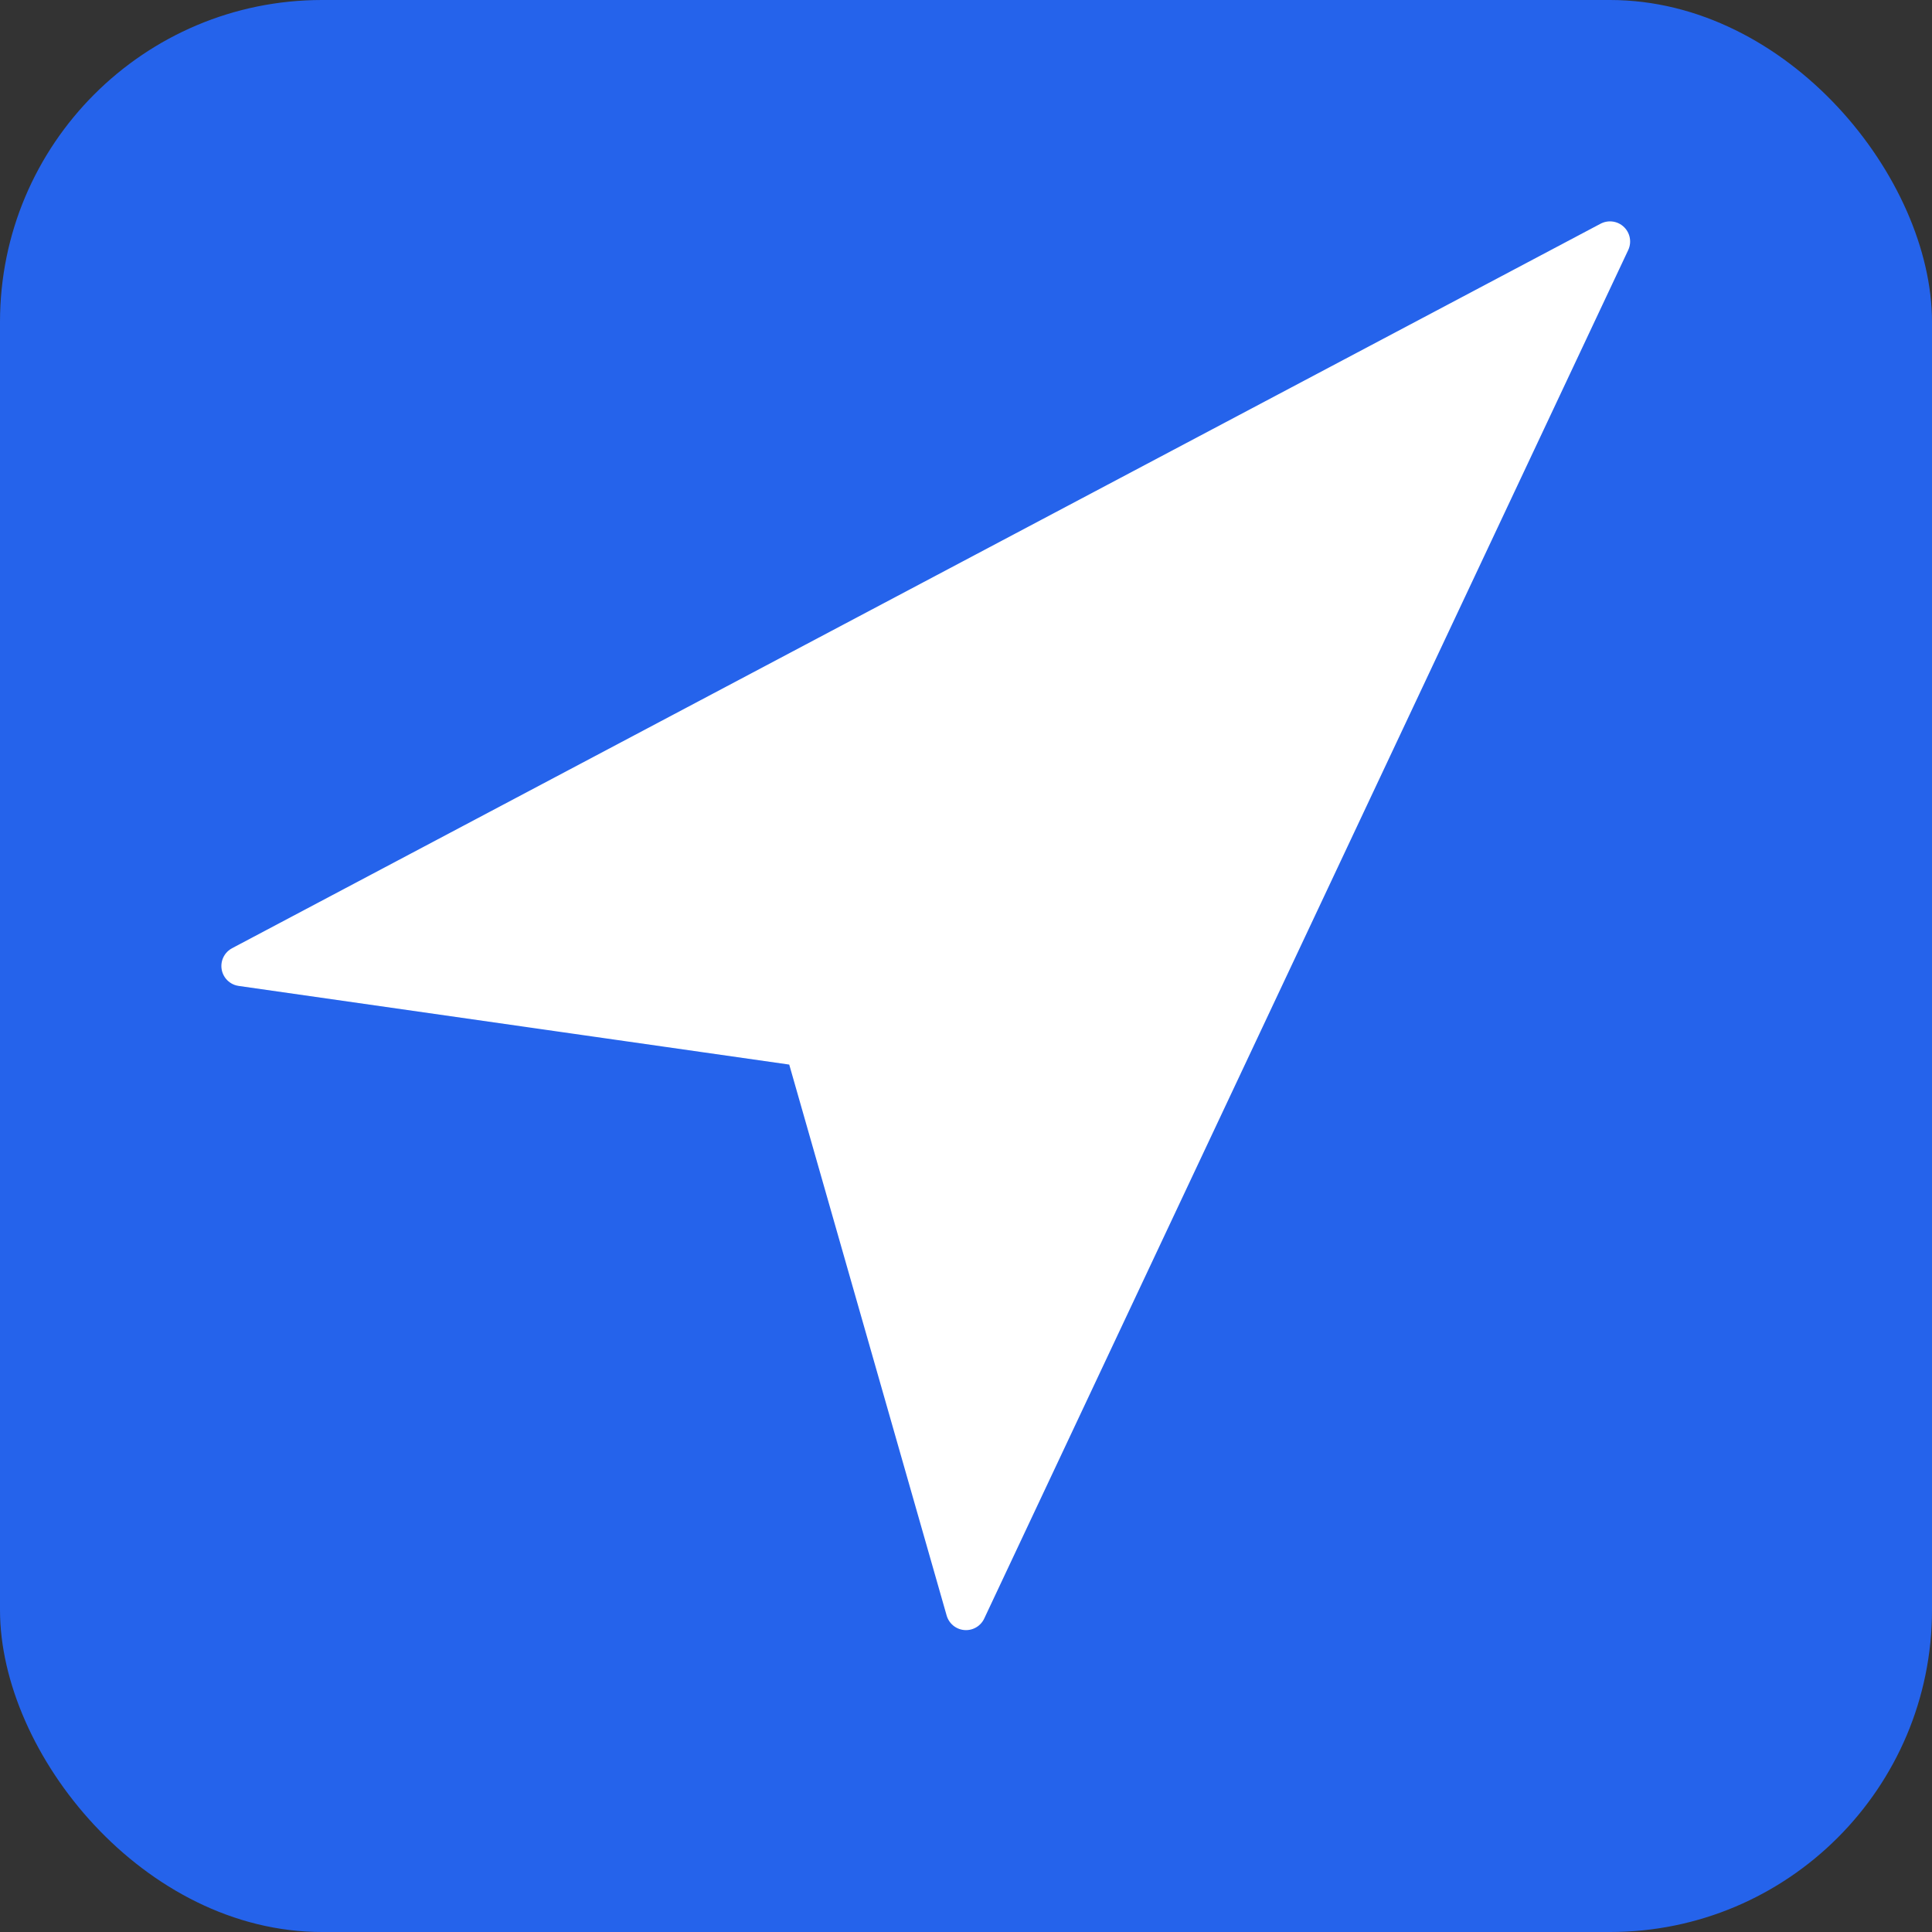
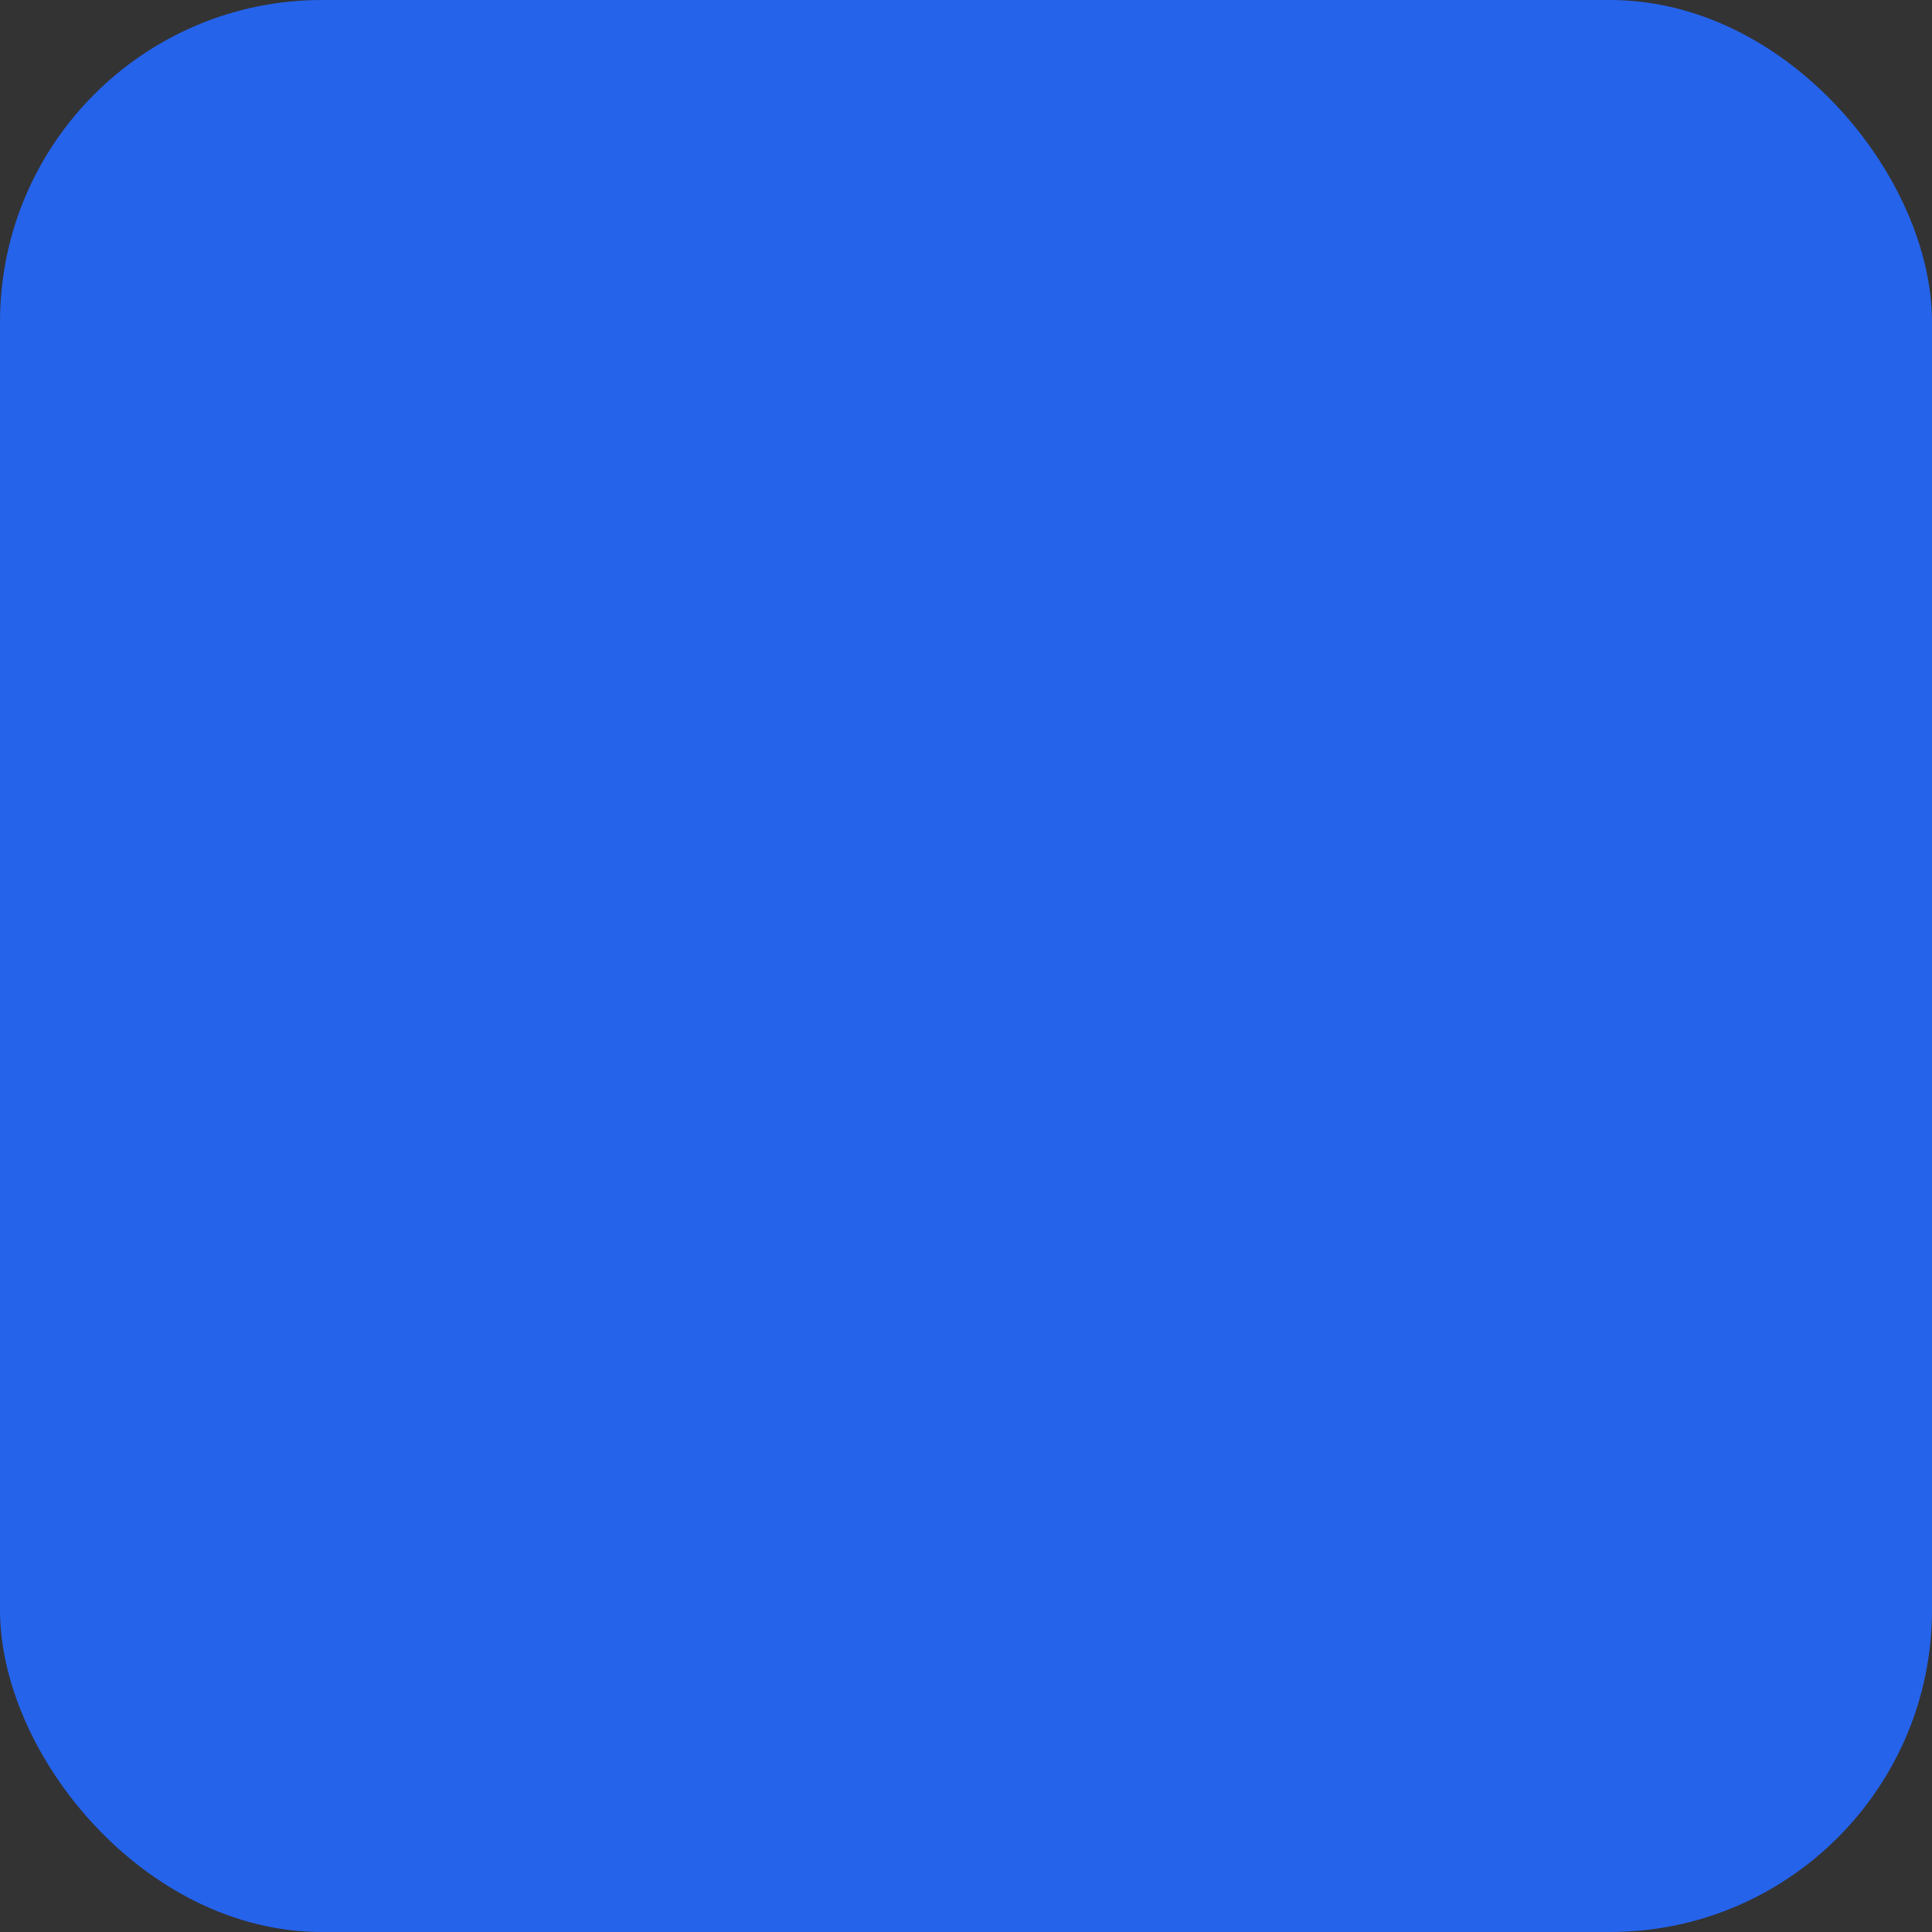
<svg xmlns="http://www.w3.org/2000/svg" viewBox="0 0 24 24" fill="none">
  <rect x="0" y="0" width="24" height="24" fill="#333333" stroke="none" />
  <rect width="24" height="24" rx="4" fill="#2563eb" />
-   <path d="M3 12L20 3L12 20L10 13L3 12Z" fill="white" stroke="white" stroke-width="0.5" stroke-linejoin="round" />
</svg>